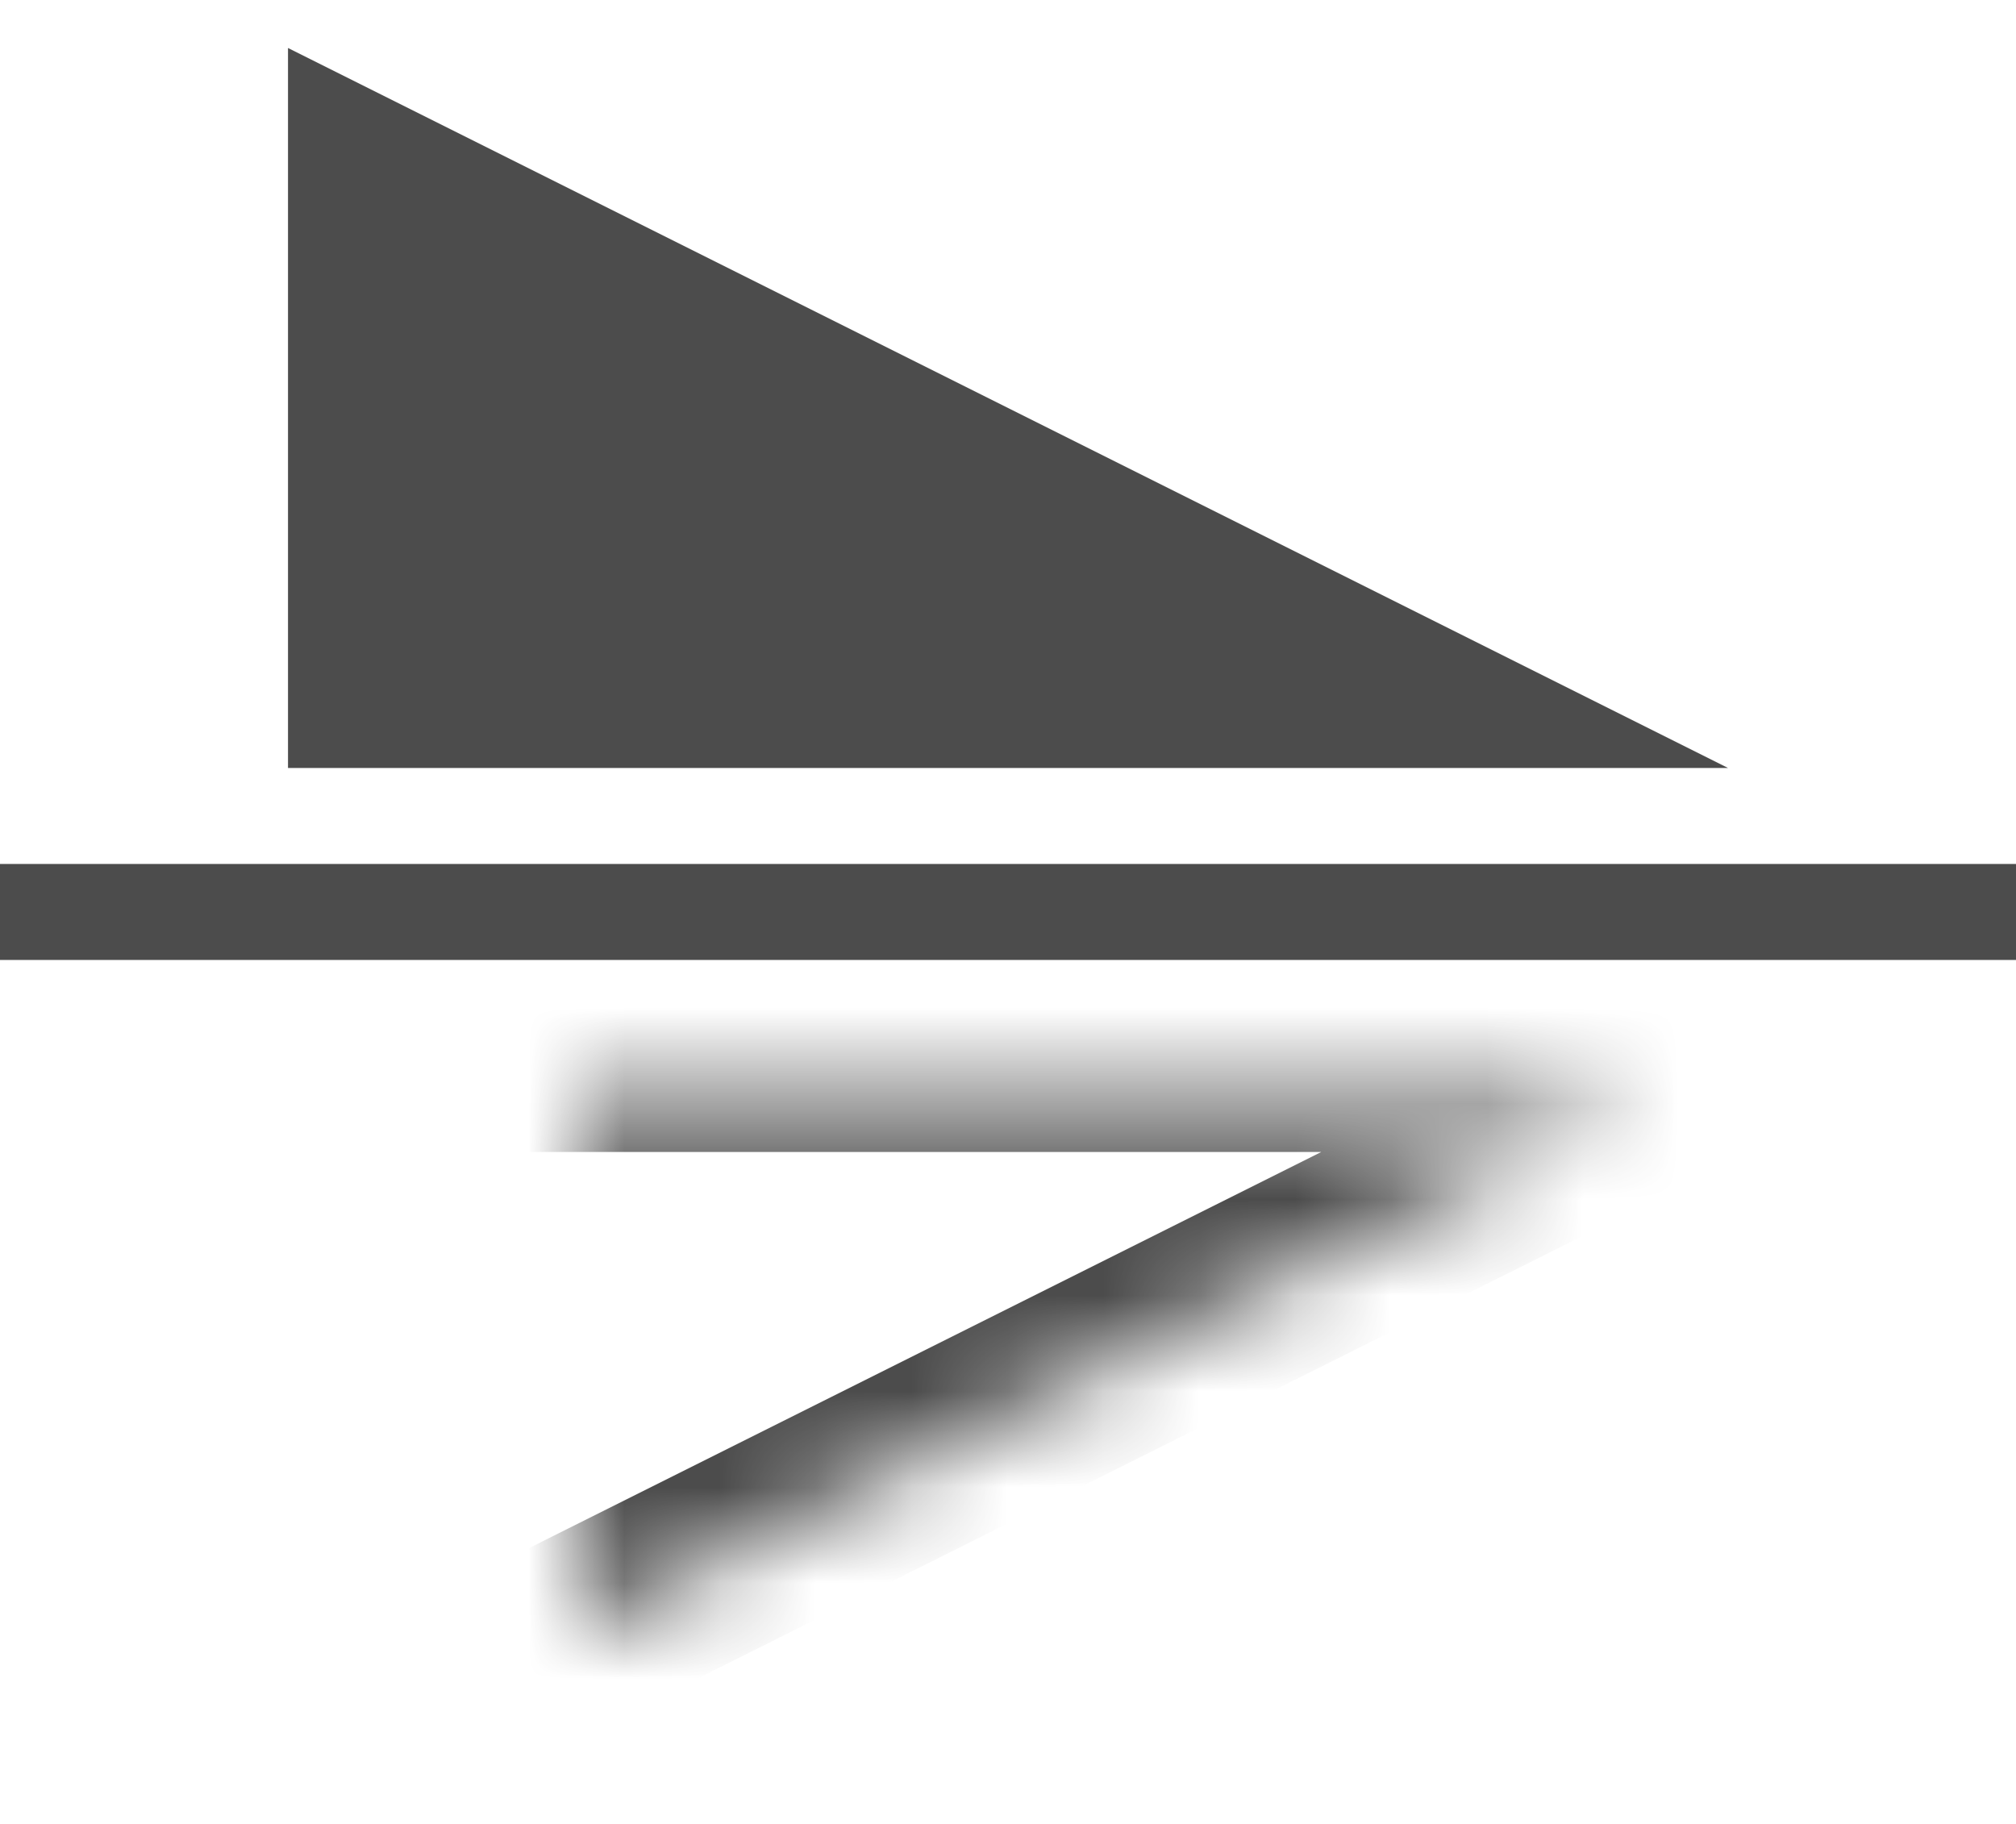
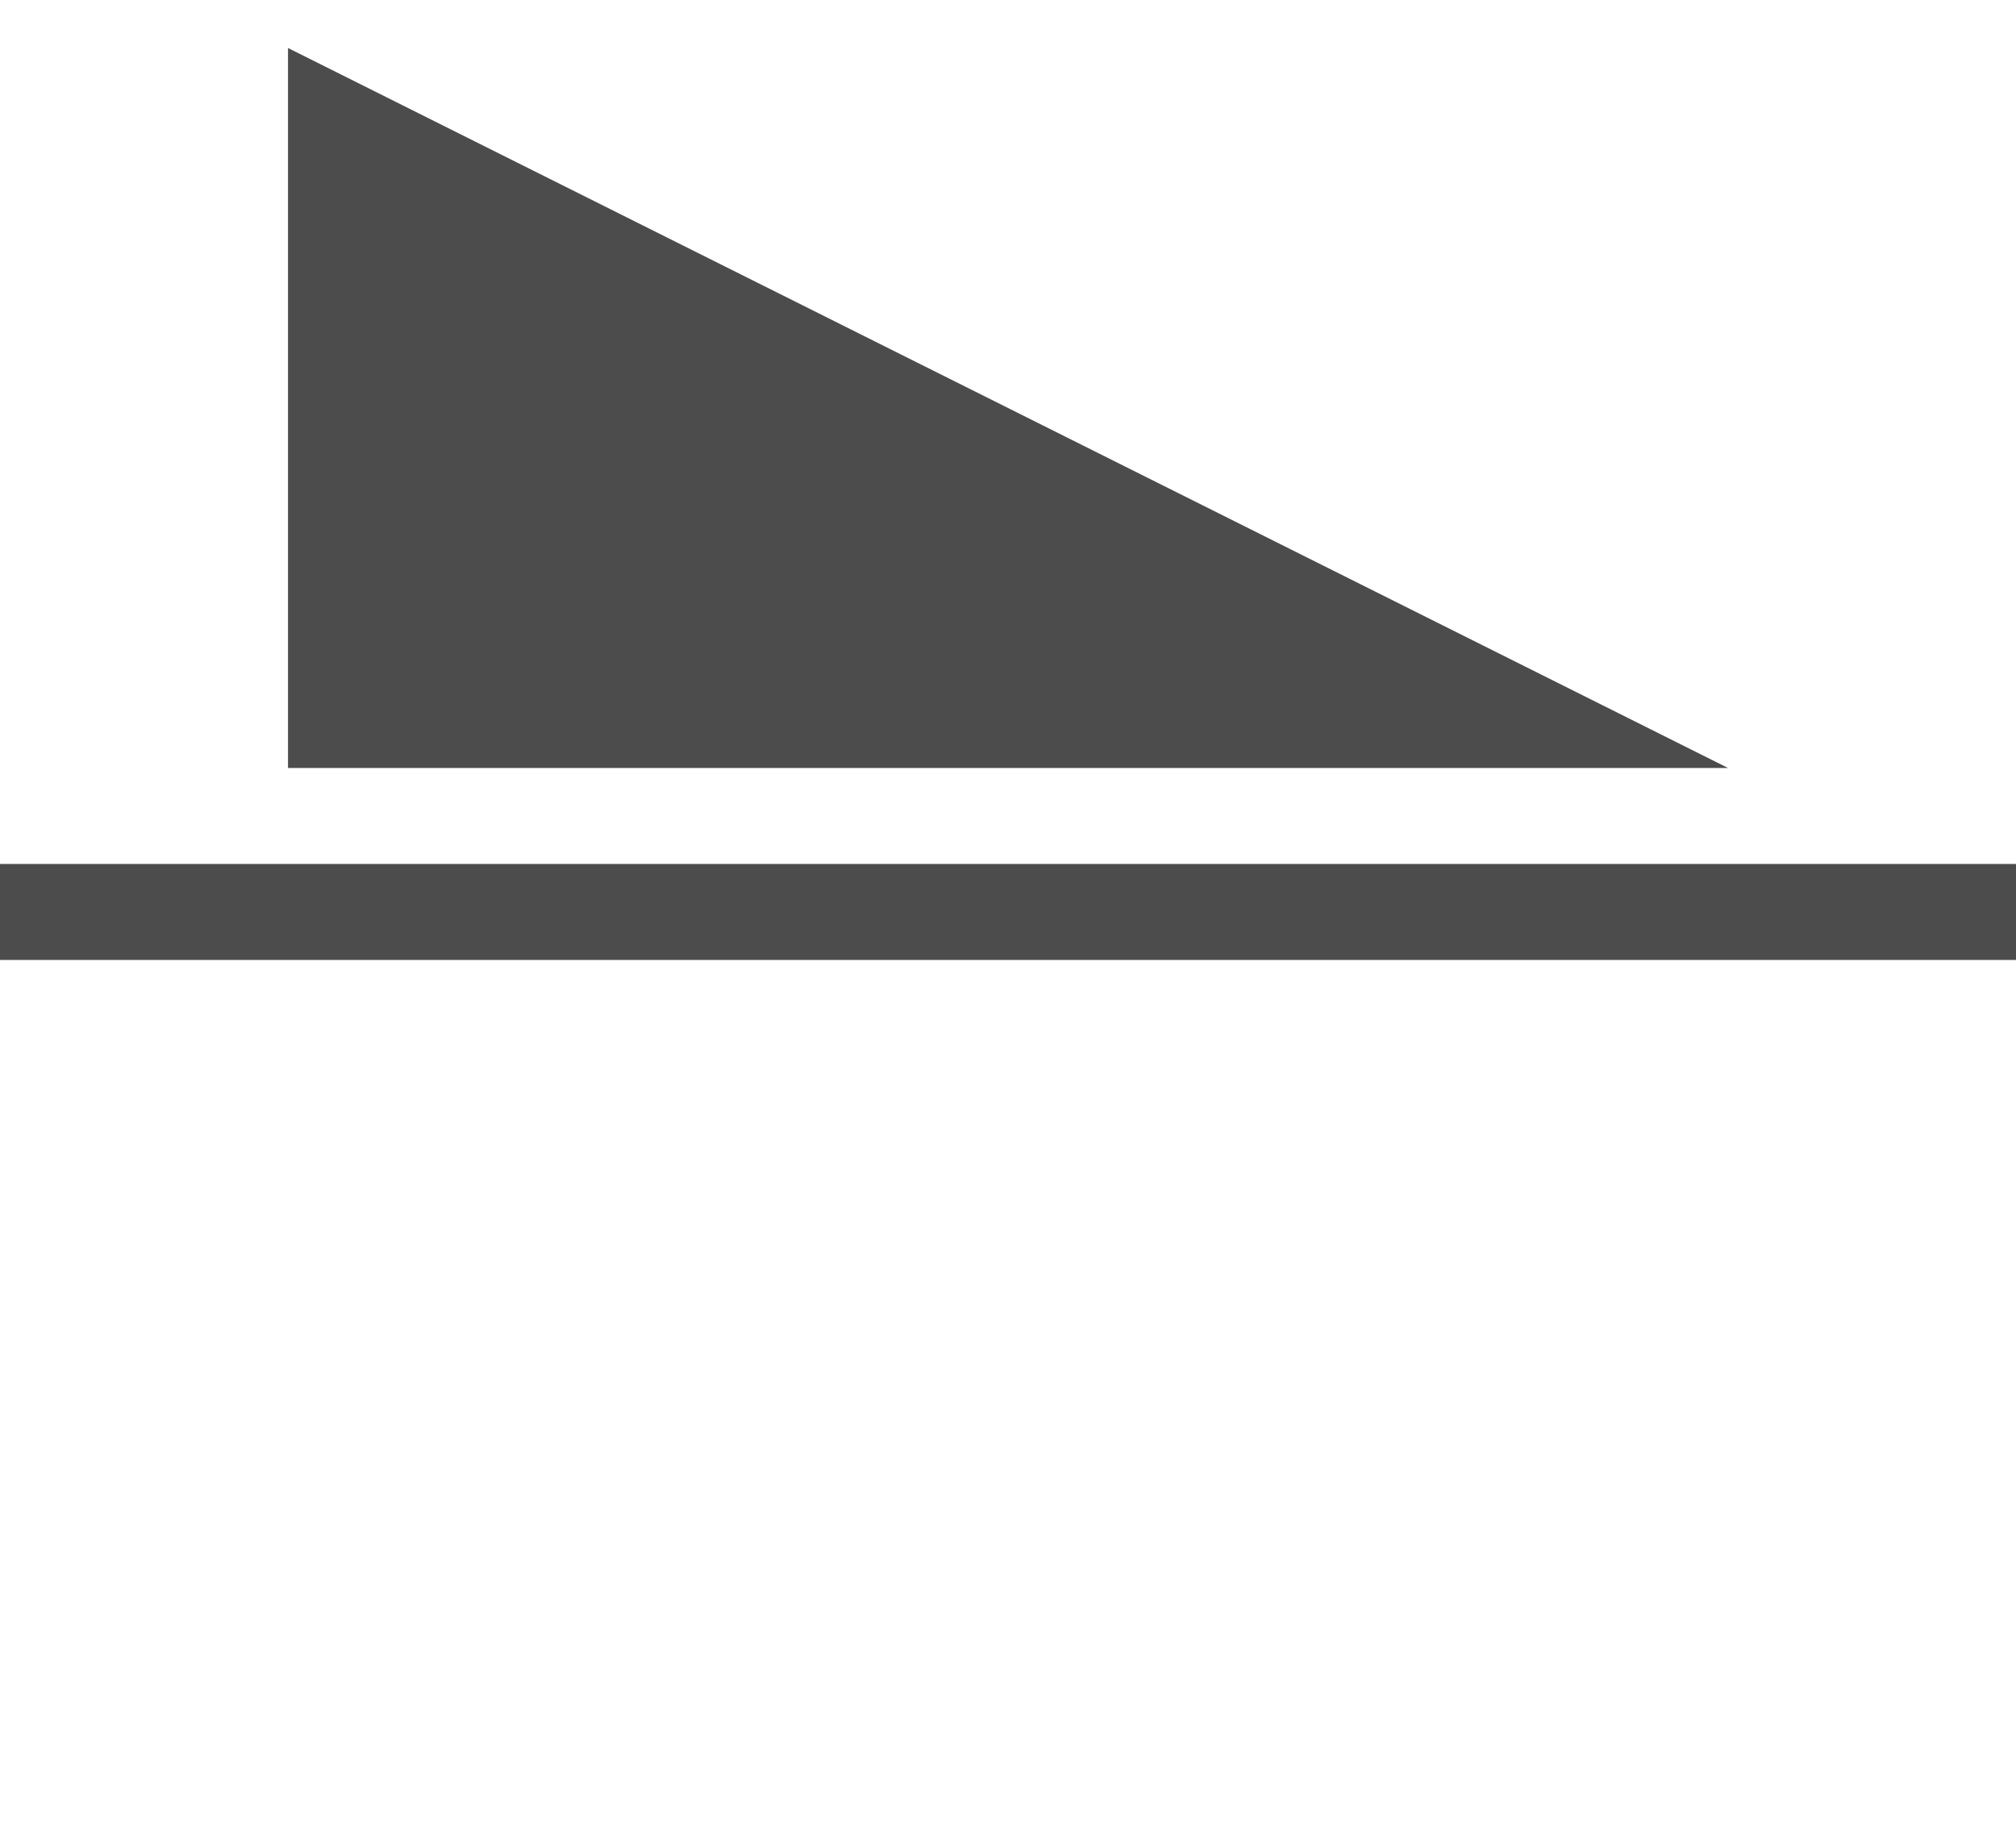
<svg xmlns="http://www.w3.org/2000/svg" xmlns:xlink="http://www.w3.org/1999/xlink" width="21px" height="19px" viewBox="0 0 21 19" version="1.1">
  <title>icons/dark/flip-vertical</title>
  <desc>Created with Sketch.</desc>
  <defs>
-     <polygon id="path-1" points="0.5 18 8 18 8 3" />
    <mask id="mask-2" maskContentUnits="userSpaceOnUse" maskUnits="objectBoundingBox" x="0" y="0" width="7.5" height="15" fill="white">
      <use xlink:href="#path-1" />
    </mask>
  </defs>
  <g id="Icons" stroke="none" stroke-width="1" fill="none" fill-rule="evenodd">
    <g id="icons/dark/flip-vertical">
      <g id="Flip-horizontal" transform="translate(10.5, 9.5) scale(-1, 1) rotate(-90) translate(-10.5, -9.5) translate(1, -1)">
        <use id="Rectangle-259" stroke="#4C4C4C" mask="url(#mask-2)" stroke-width="2" xlink:href="#path-1" />
        <polygon id="Rectangle-260" fill="#4C4C4C" points="18.5 18 11 18 11 3" />
        <rect id="Rectangle-261" fill="#4C4C4C" x="9" y="0" width="1" height="21" />
      </g>
    </g>
  </g>
</svg>